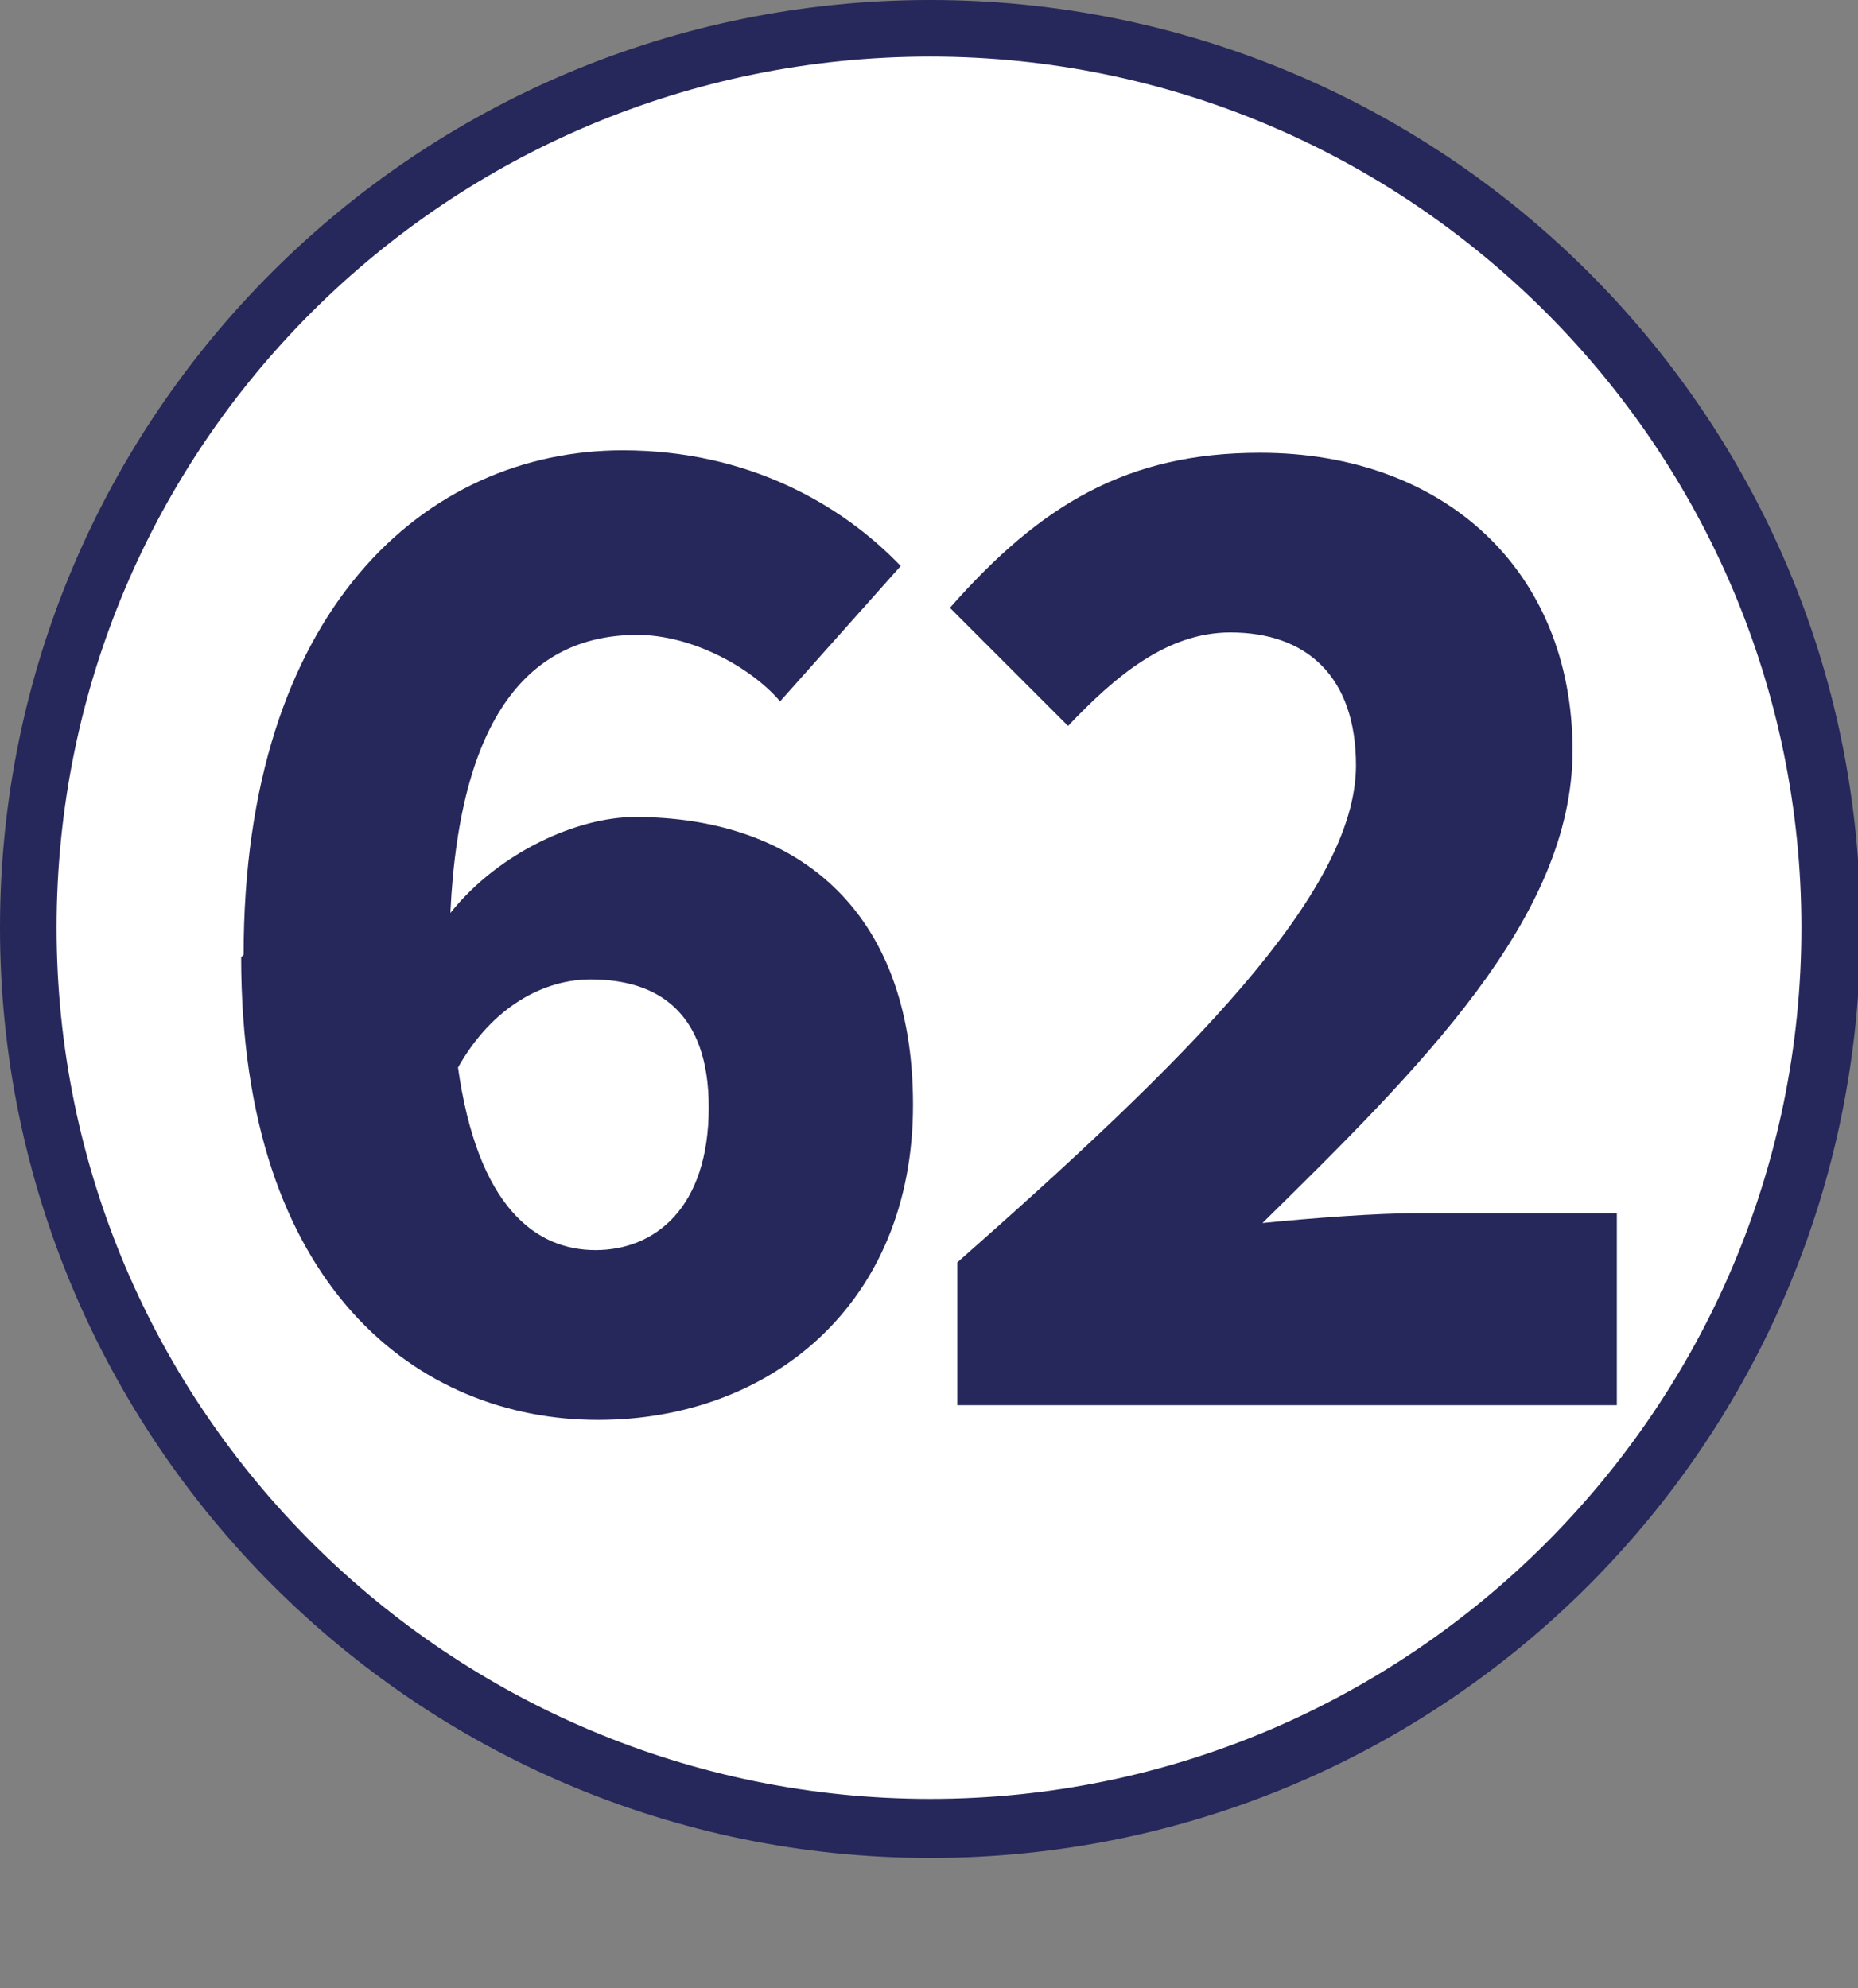
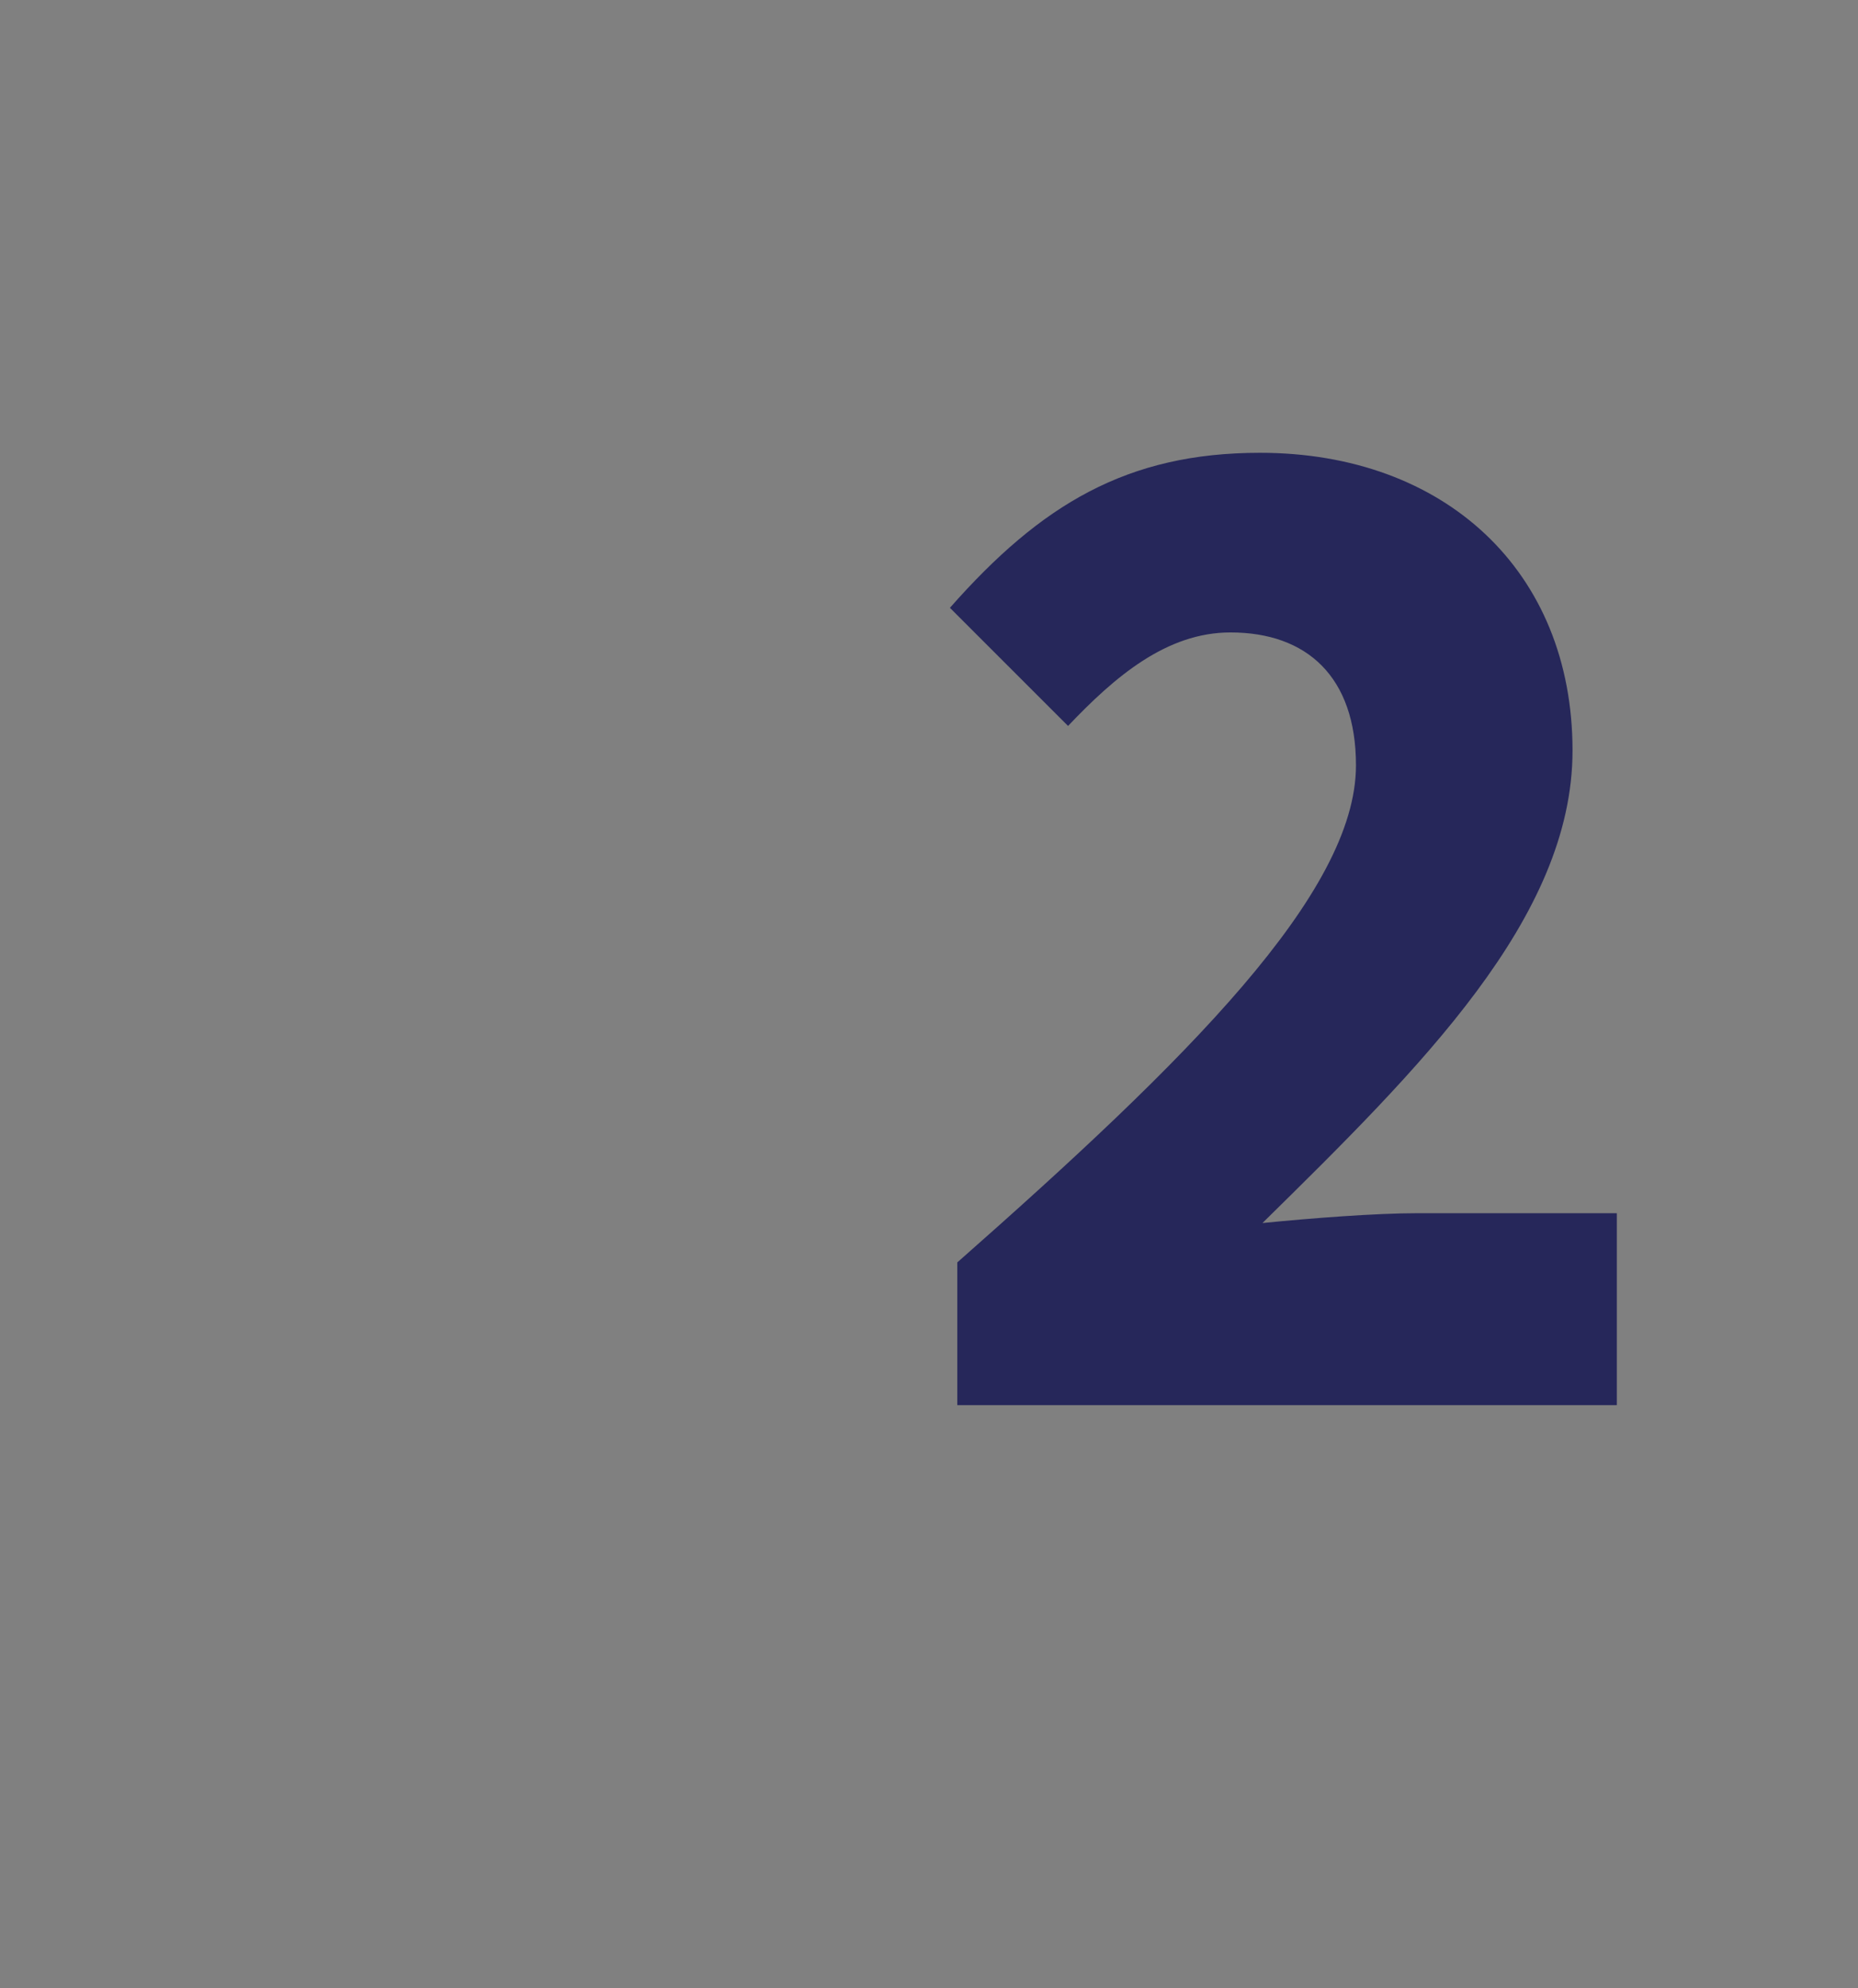
<svg xmlns="http://www.w3.org/2000/svg" id="Calque_1" viewBox="0 0 7.55 8.08">
  <rect x="0" y="0" width="7.55" height="8.08" fill="#808080" stroke="none" />
  <defs>
    <style>.cls-1{fill:#fff;}.cls-2{fill:#26275a;}</style>
  </defs>
-   <path class="cls-1" d="M3.78,7.43C1.76,7.43,.12,5.79,.12,3.78S1.76,.12,3.78,.12s3.66,1.64,3.66,3.66-1.64,3.66-3.66,3.66" />
-   <path class="cls-2" d="M3.78,.23c1.95,0,3.54,1.59,3.54,3.54s-1.59,3.54-3.54,3.54S.23,5.73,.23,3.77,1.82,.23,3.78,.23m0-.23C1.69,0,0,1.69,0,3.77s1.69,3.78,3.78,3.78,3.78-1.69,3.78-3.78S5.86,0,3.78,0" />
  <g>
-     <path class="cls-2" d="M.99,3.88c0-1.4,.74-2.05,1.54-2.05,.51,0,.89,.22,1.13,.47l-.49,.55c-.12-.14-.36-.27-.58-.27-.41,0-.72,.29-.76,1.13,.2-.25,.52-.39,.75-.39,.64,0,1.13,.36,1.13,1.17s-.58,1.28-1.28,1.28c-.73,0-1.45-.54-1.45-1.88Zm.87,.45c.08,.58,.32,.75,.56,.75s.46-.17,.46-.58c0-.39-.21-.52-.48-.52-.19,0-.4,.11-.54,.36Z" />
    <path class="cls-2" d="M3.89,5.13c.93-.82,1.62-1.5,1.62-2.02,0-.36-.2-.54-.51-.54-.26,0-.47,.18-.66,.38l-.48-.48c.37-.42,.72-.63,1.26-.63,.75,0,1.27,.48,1.27,1.21,0,.68-.62,1.29-1.26,1.92,.2-.02,.46-.04,.63-.04h.81v.78H3.89v-.57Z" />
  </g>
</svg>